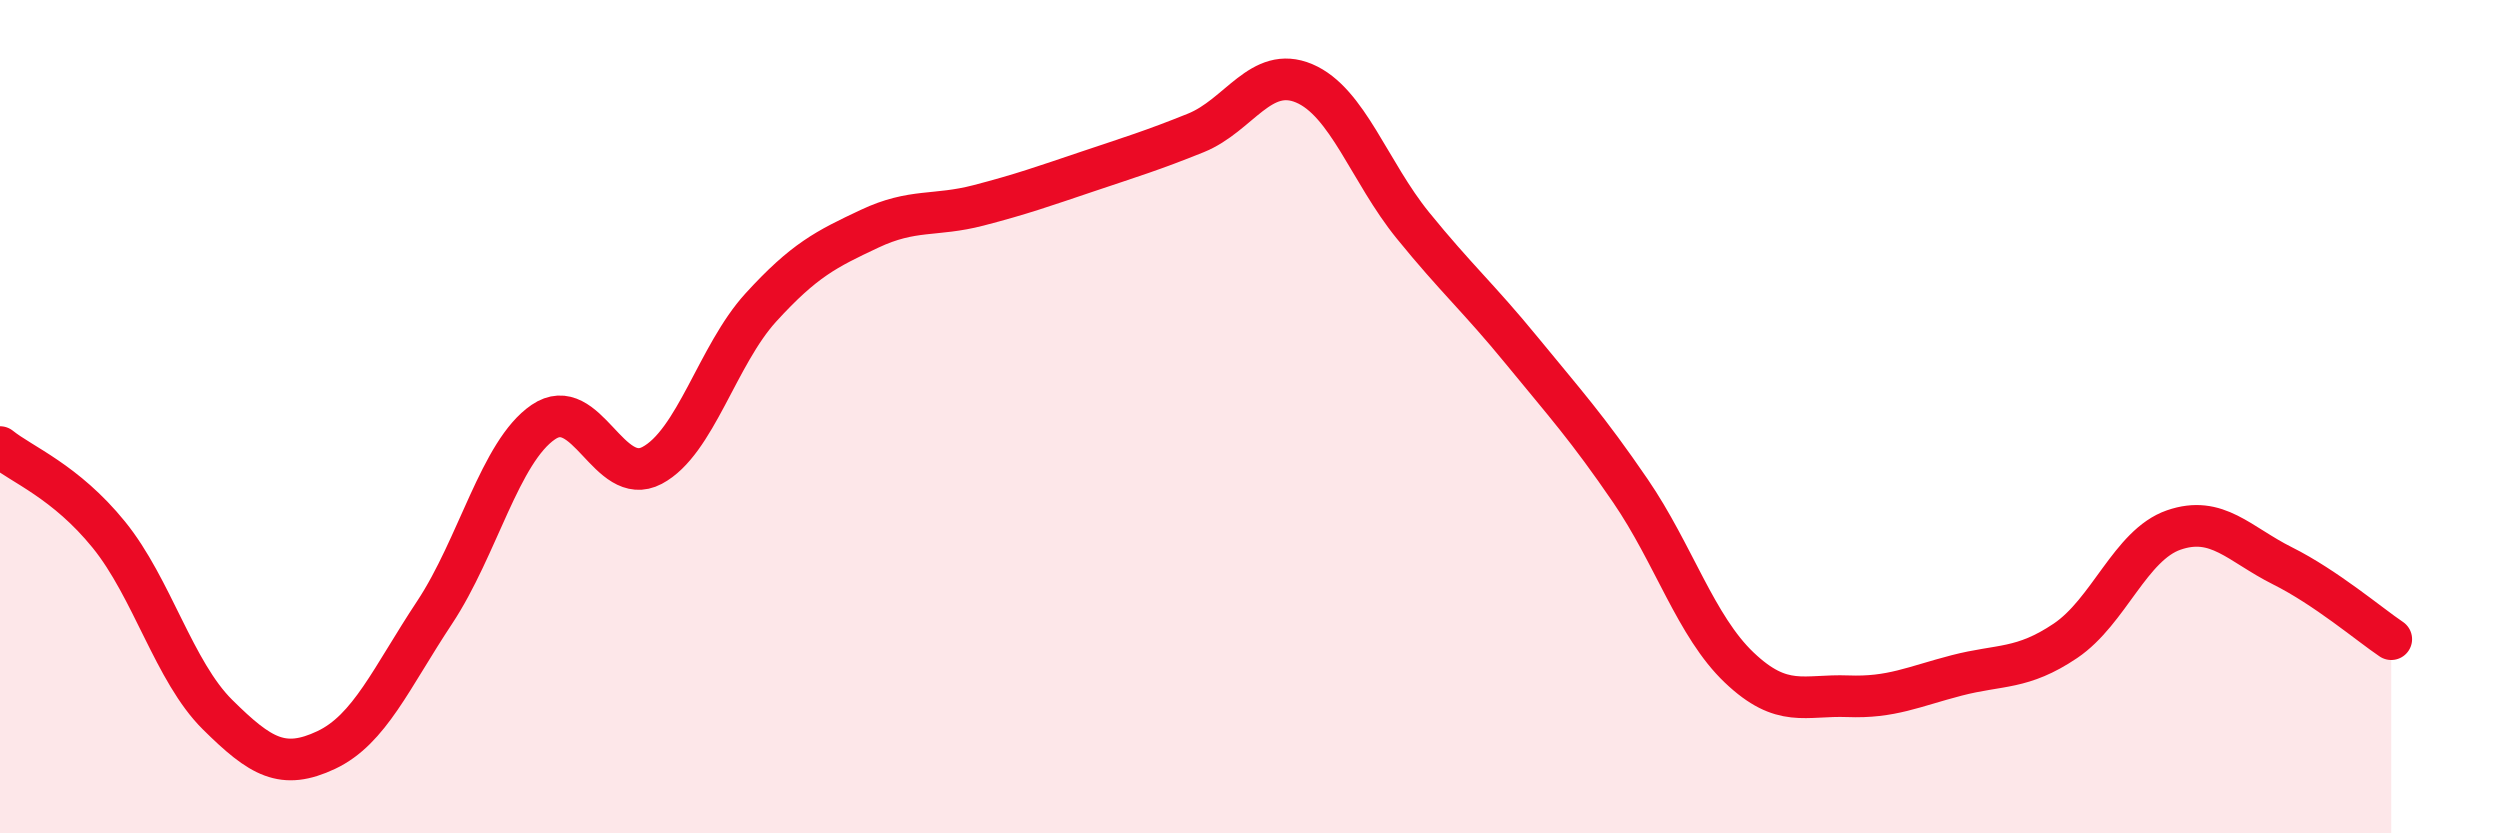
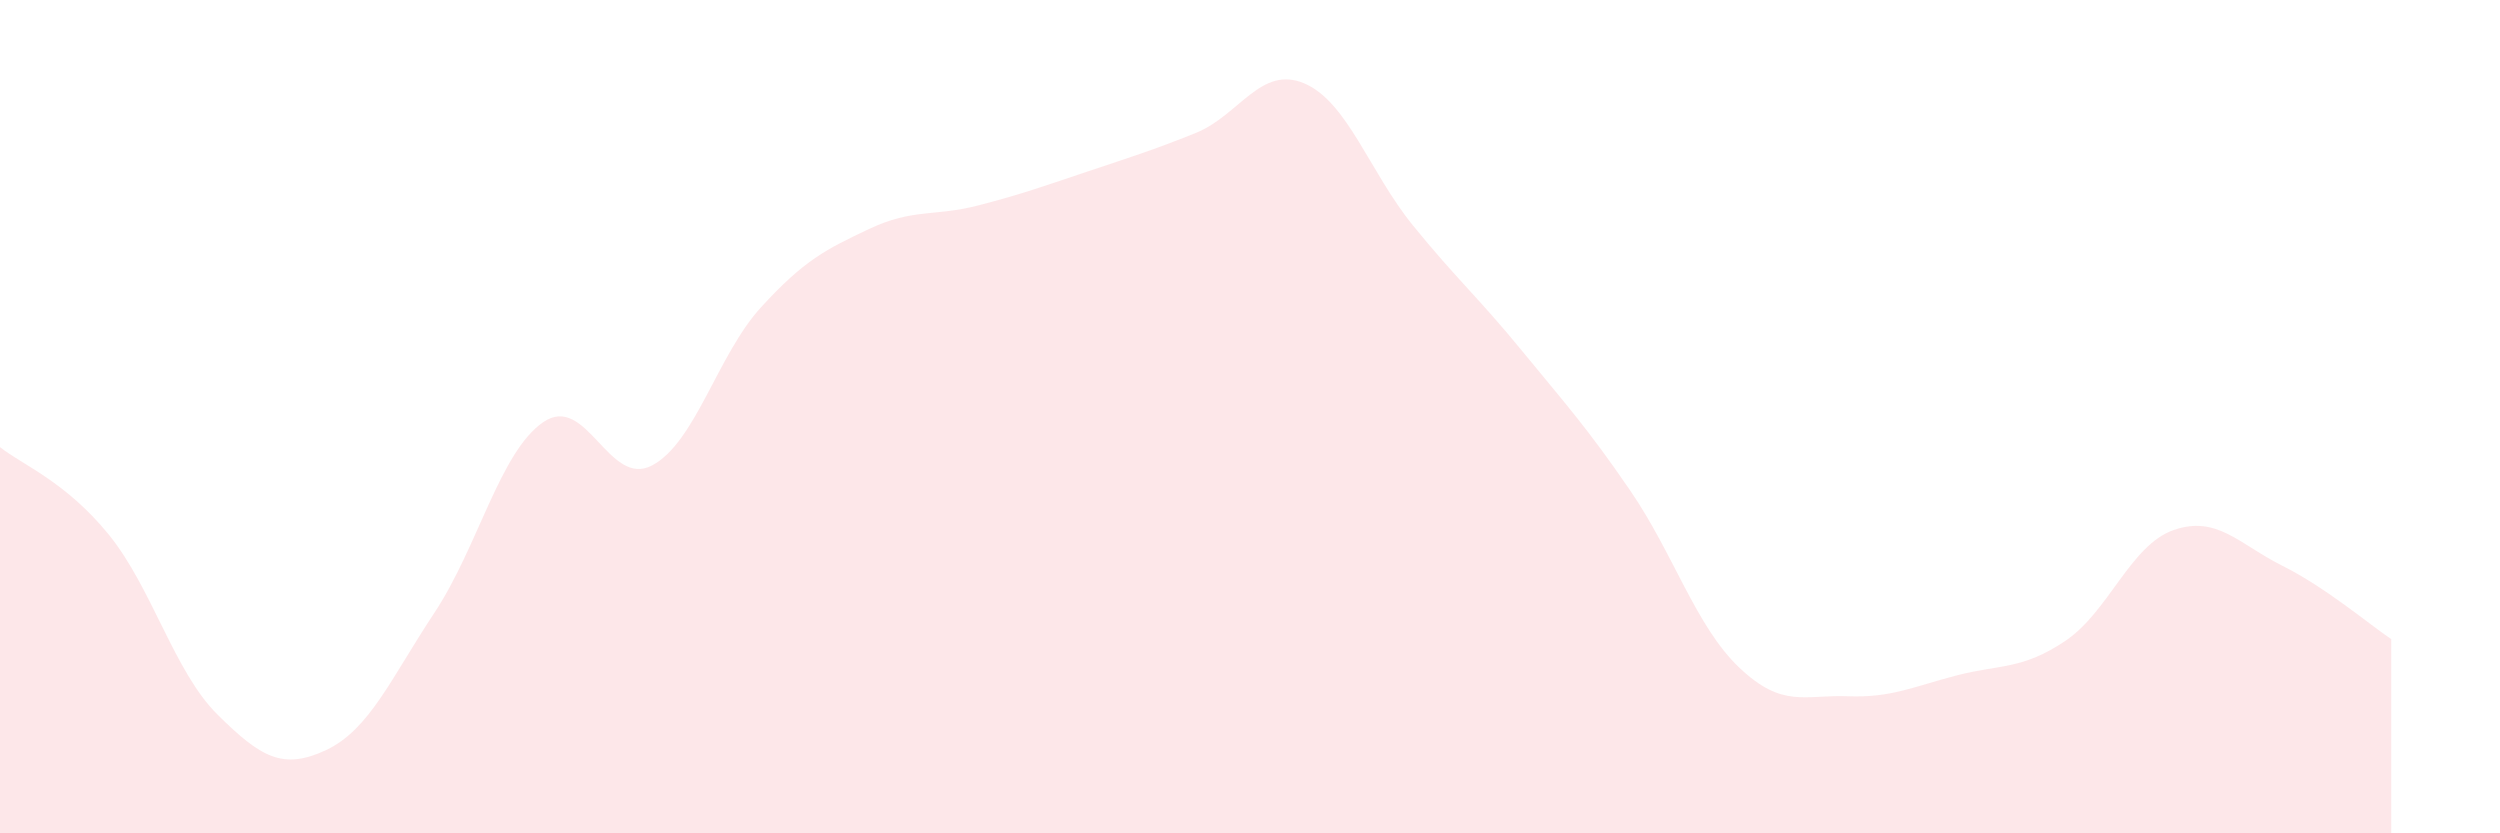
<svg xmlns="http://www.w3.org/2000/svg" width="60" height="20" viewBox="0 0 60 20">
  <path d="M 0,10.73 C 0.52,11.15 1.57,11.55 2.61,12.83 C 3.65,14.11 4.18,16.12 5.22,17.15 C 6.26,18.18 6.79,18.49 7.83,18 C 8.87,17.51 9.39,16.27 10.43,14.7 C 11.47,13.13 12,10.84 13.04,10.13 C 14.08,9.42 14.61,11.72 15.65,11.17 C 16.69,10.62 17.22,8.52 18.26,7.38 C 19.3,6.24 19.83,5.98 20.87,5.49 C 21.91,5 22.44,5.2 23.48,4.93 C 24.52,4.66 25.05,4.47 26.09,4.12 C 27.13,3.77 27.66,3.61 28.7,3.19 C 29.74,2.77 30.26,1.56 31.3,2 C 32.34,2.44 32.87,4.13 33.91,5.41 C 34.95,6.69 35.48,7.14 36.52,8.41 C 37.56,9.68 38.09,10.26 39.13,11.78 C 40.17,13.3 40.7,15.03 41.74,16.02 C 42.78,17.01 43.31,16.67 44.35,16.71 C 45.39,16.75 45.92,16.48 46.96,16.21 C 48,15.94 48.53,16.08 49.57,15.38 C 50.61,14.68 51.13,13.08 52.17,12.72 C 53.21,12.36 53.74,13.06 54.78,13.58 C 55.82,14.1 56.87,14.99 57.39,15.34L57.39 20L0 20Z" fill="#EB0A25" opacity="0.1" stroke-linecap="round" stroke-linejoin="round" />
-   <path d="M 0,10.73 C 0.52,11.15 1.57,11.55 2.61,12.83 C 3.65,14.11 4.18,16.12 5.22,17.15 C 6.26,18.18 6.79,18.49 7.83,18 C 8.87,17.51 9.39,16.27 10.43,14.7 C 11.47,13.13 12,10.84 13.04,10.13 C 14.08,9.42 14.61,11.72 15.65,11.17 C 16.69,10.62 17.22,8.52 18.26,7.38 C 19.3,6.24 19.83,5.98 20.87,5.49 C 21.91,5 22.44,5.2 23.48,4.93 C 24.52,4.66 25.05,4.47 26.09,4.12 C 27.13,3.77 27.66,3.61 28.7,3.19 C 29.74,2.77 30.26,1.56 31.3,2 C 32.34,2.44 32.87,4.13 33.91,5.41 C 34.95,6.69 35.48,7.14 36.52,8.41 C 37.56,9.68 38.09,10.26 39.13,11.78 C 40.17,13.3 40.7,15.03 41.74,16.02 C 42.78,17.01 43.31,16.67 44.35,16.71 C 45.39,16.75 45.92,16.48 46.96,16.21 C 48,15.94 48.53,16.08 49.57,15.38 C 50.61,14.68 51.13,13.08 52.17,12.72 C 53.21,12.36 53.74,13.06 54.78,13.58 C 55.82,14.1 56.87,14.99 57.39,15.34" stroke="#EB0A25" stroke-width="1" fill="none" stroke-linecap="round" stroke-linejoin="round" />
</svg>